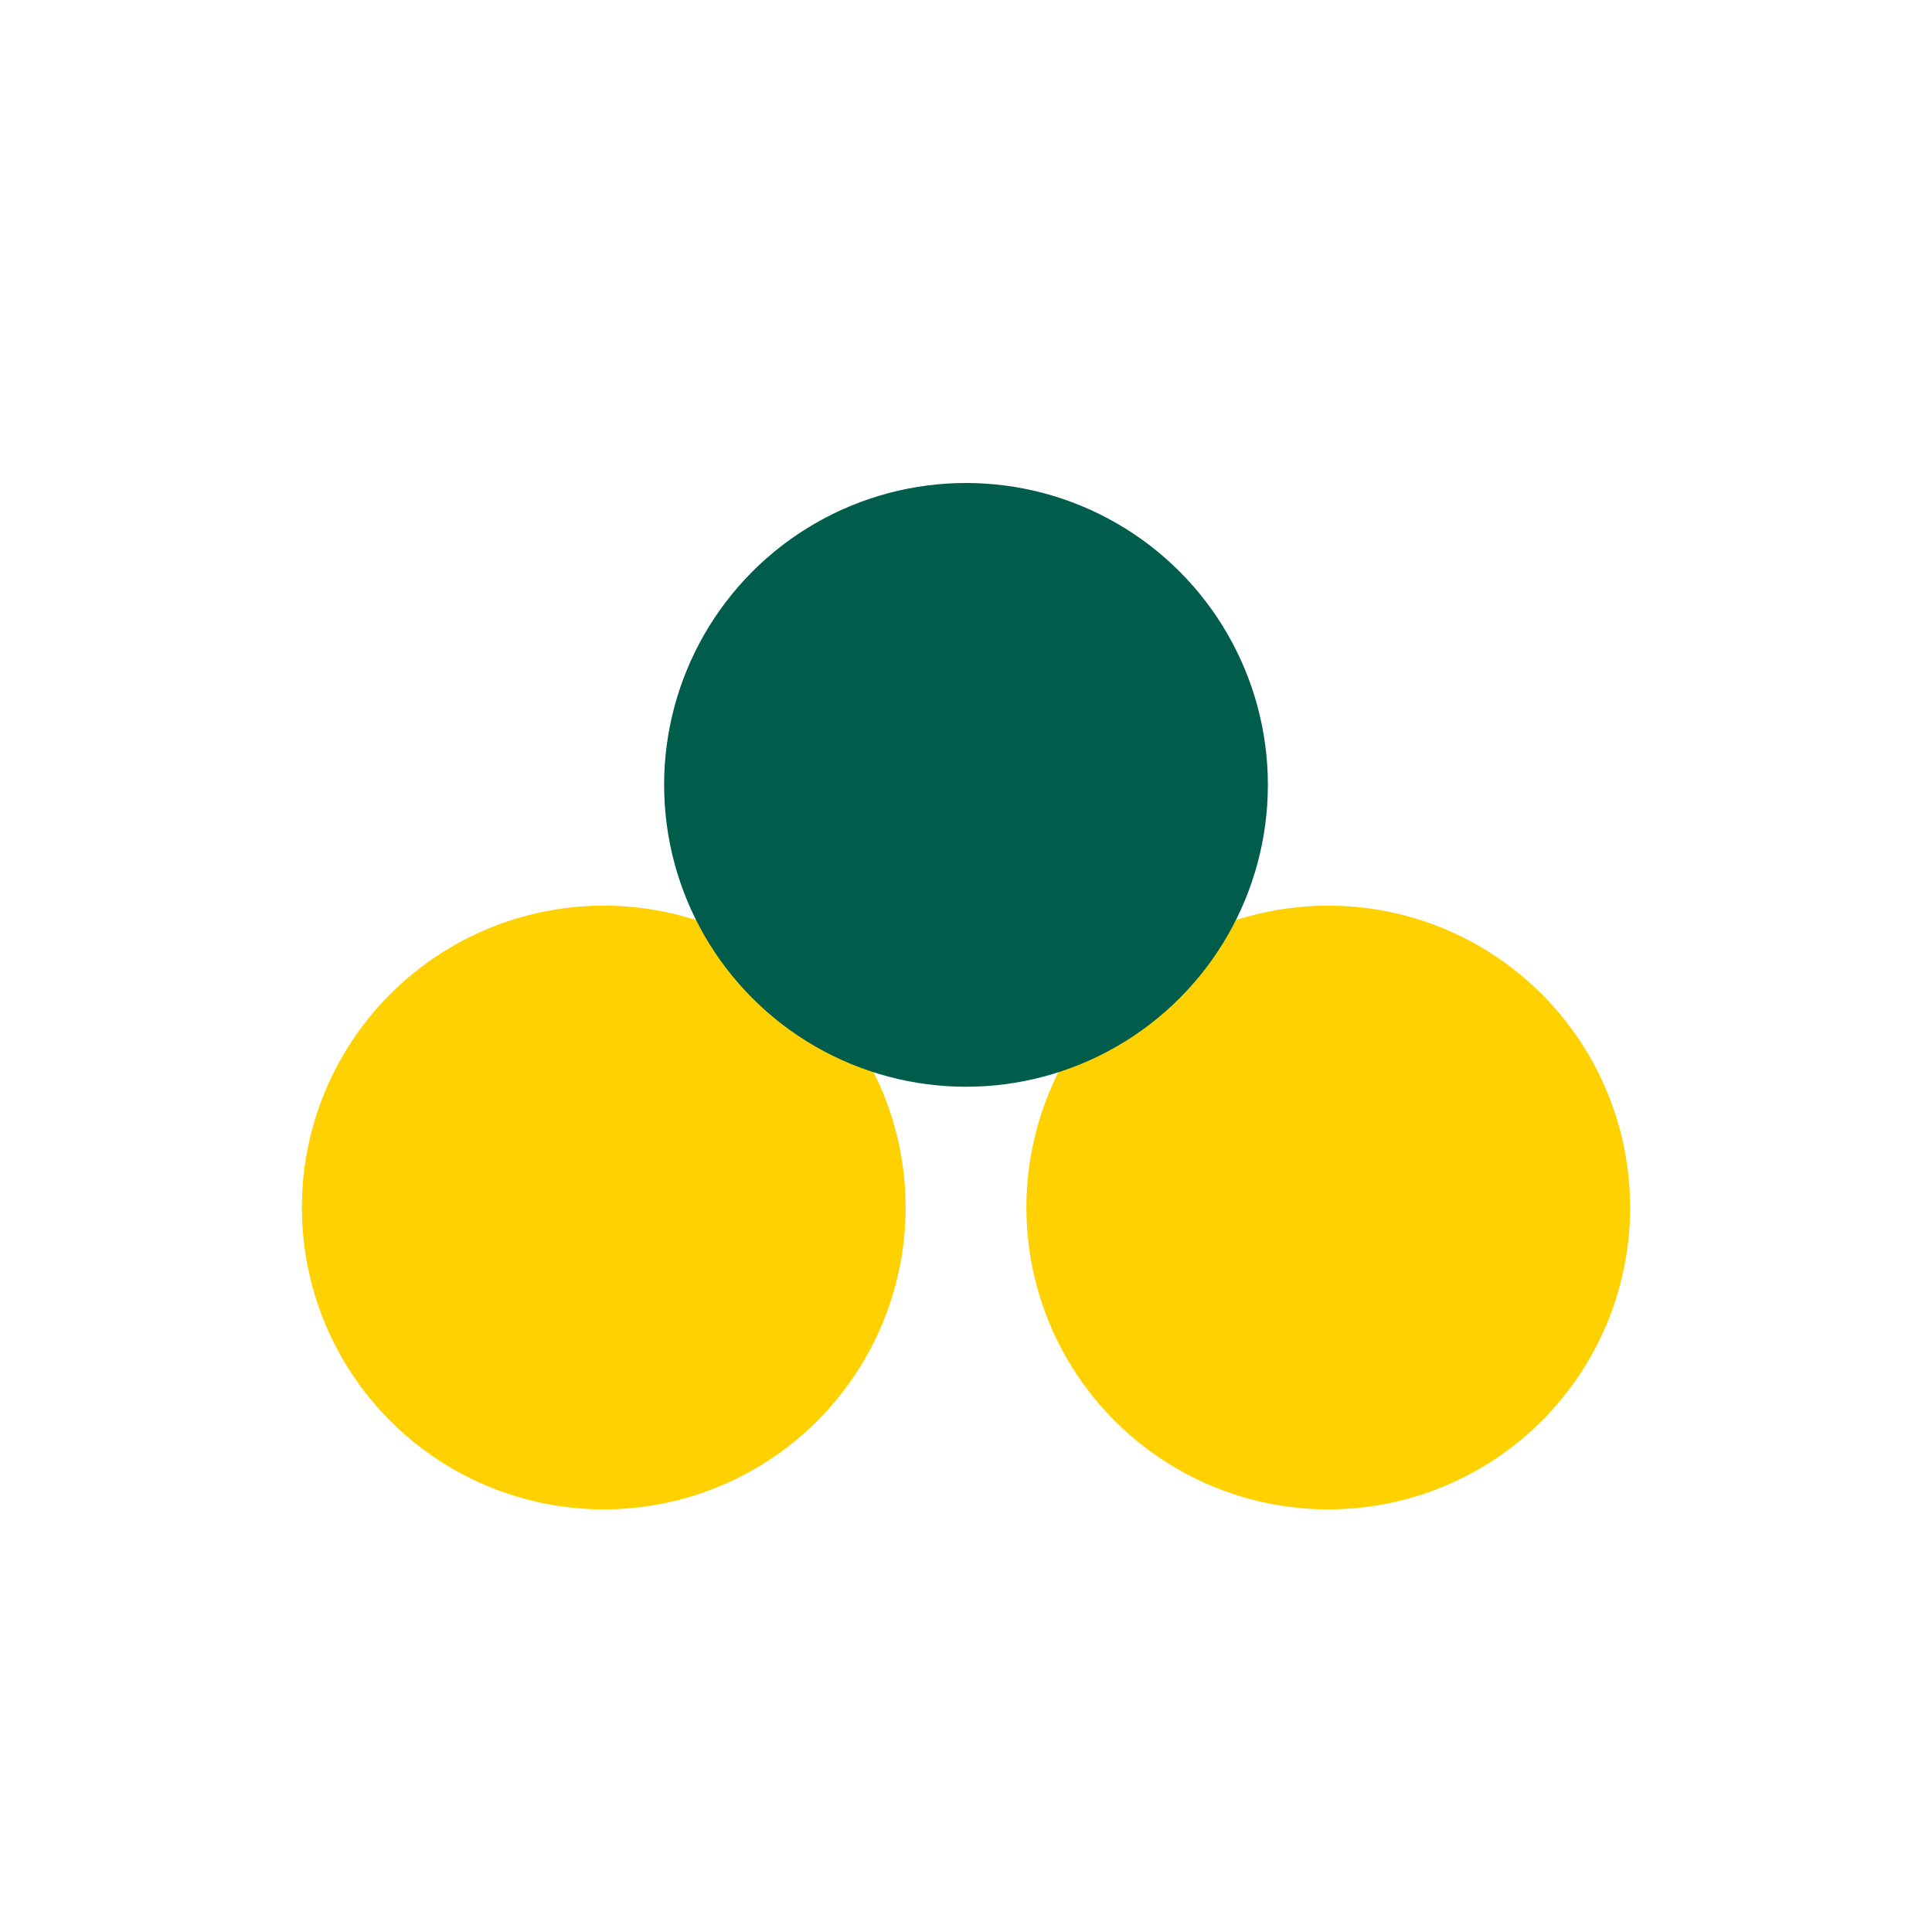
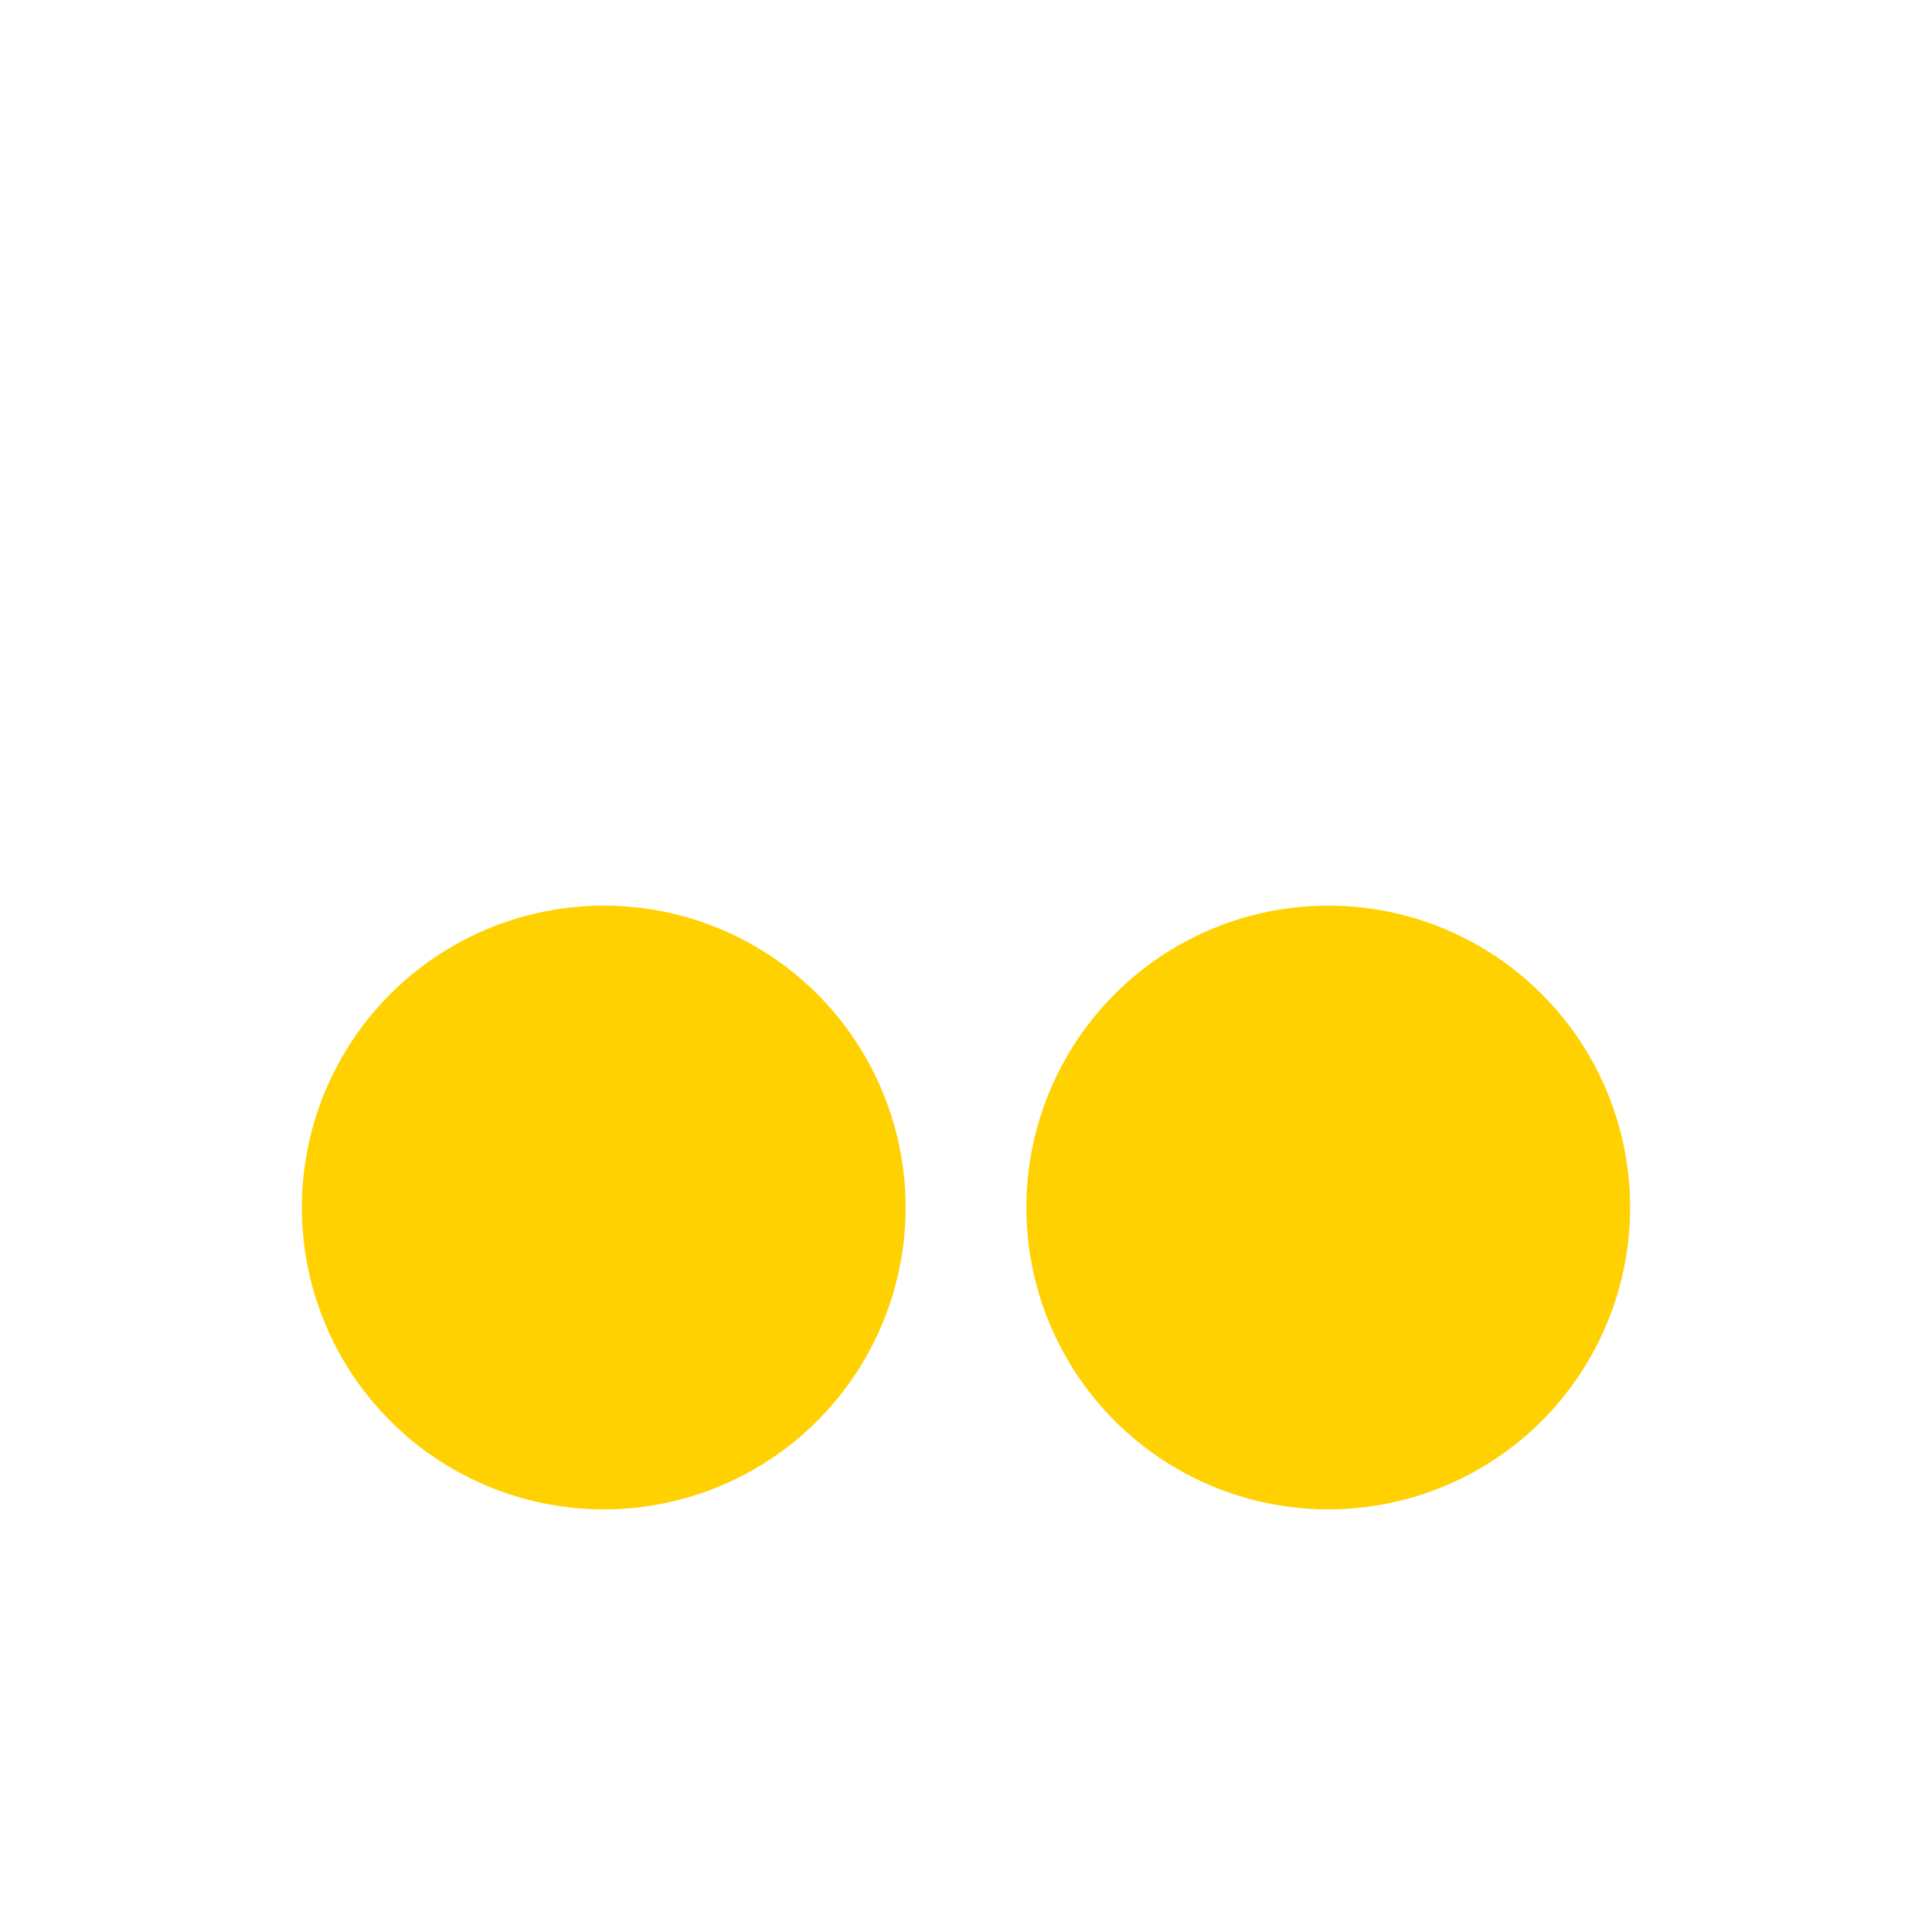
<svg xmlns="http://www.w3.org/2000/svg" width="32" height="32" viewBox="0 0 32 32">
  <circle cx="10" cy="20" r="5" fill="#FFD100" />
  <circle cx="22" cy="20" r="5" fill="#FFD100" />
-   <circle cx="16" cy="13" r="5" fill="#005D4C" />
</svg>